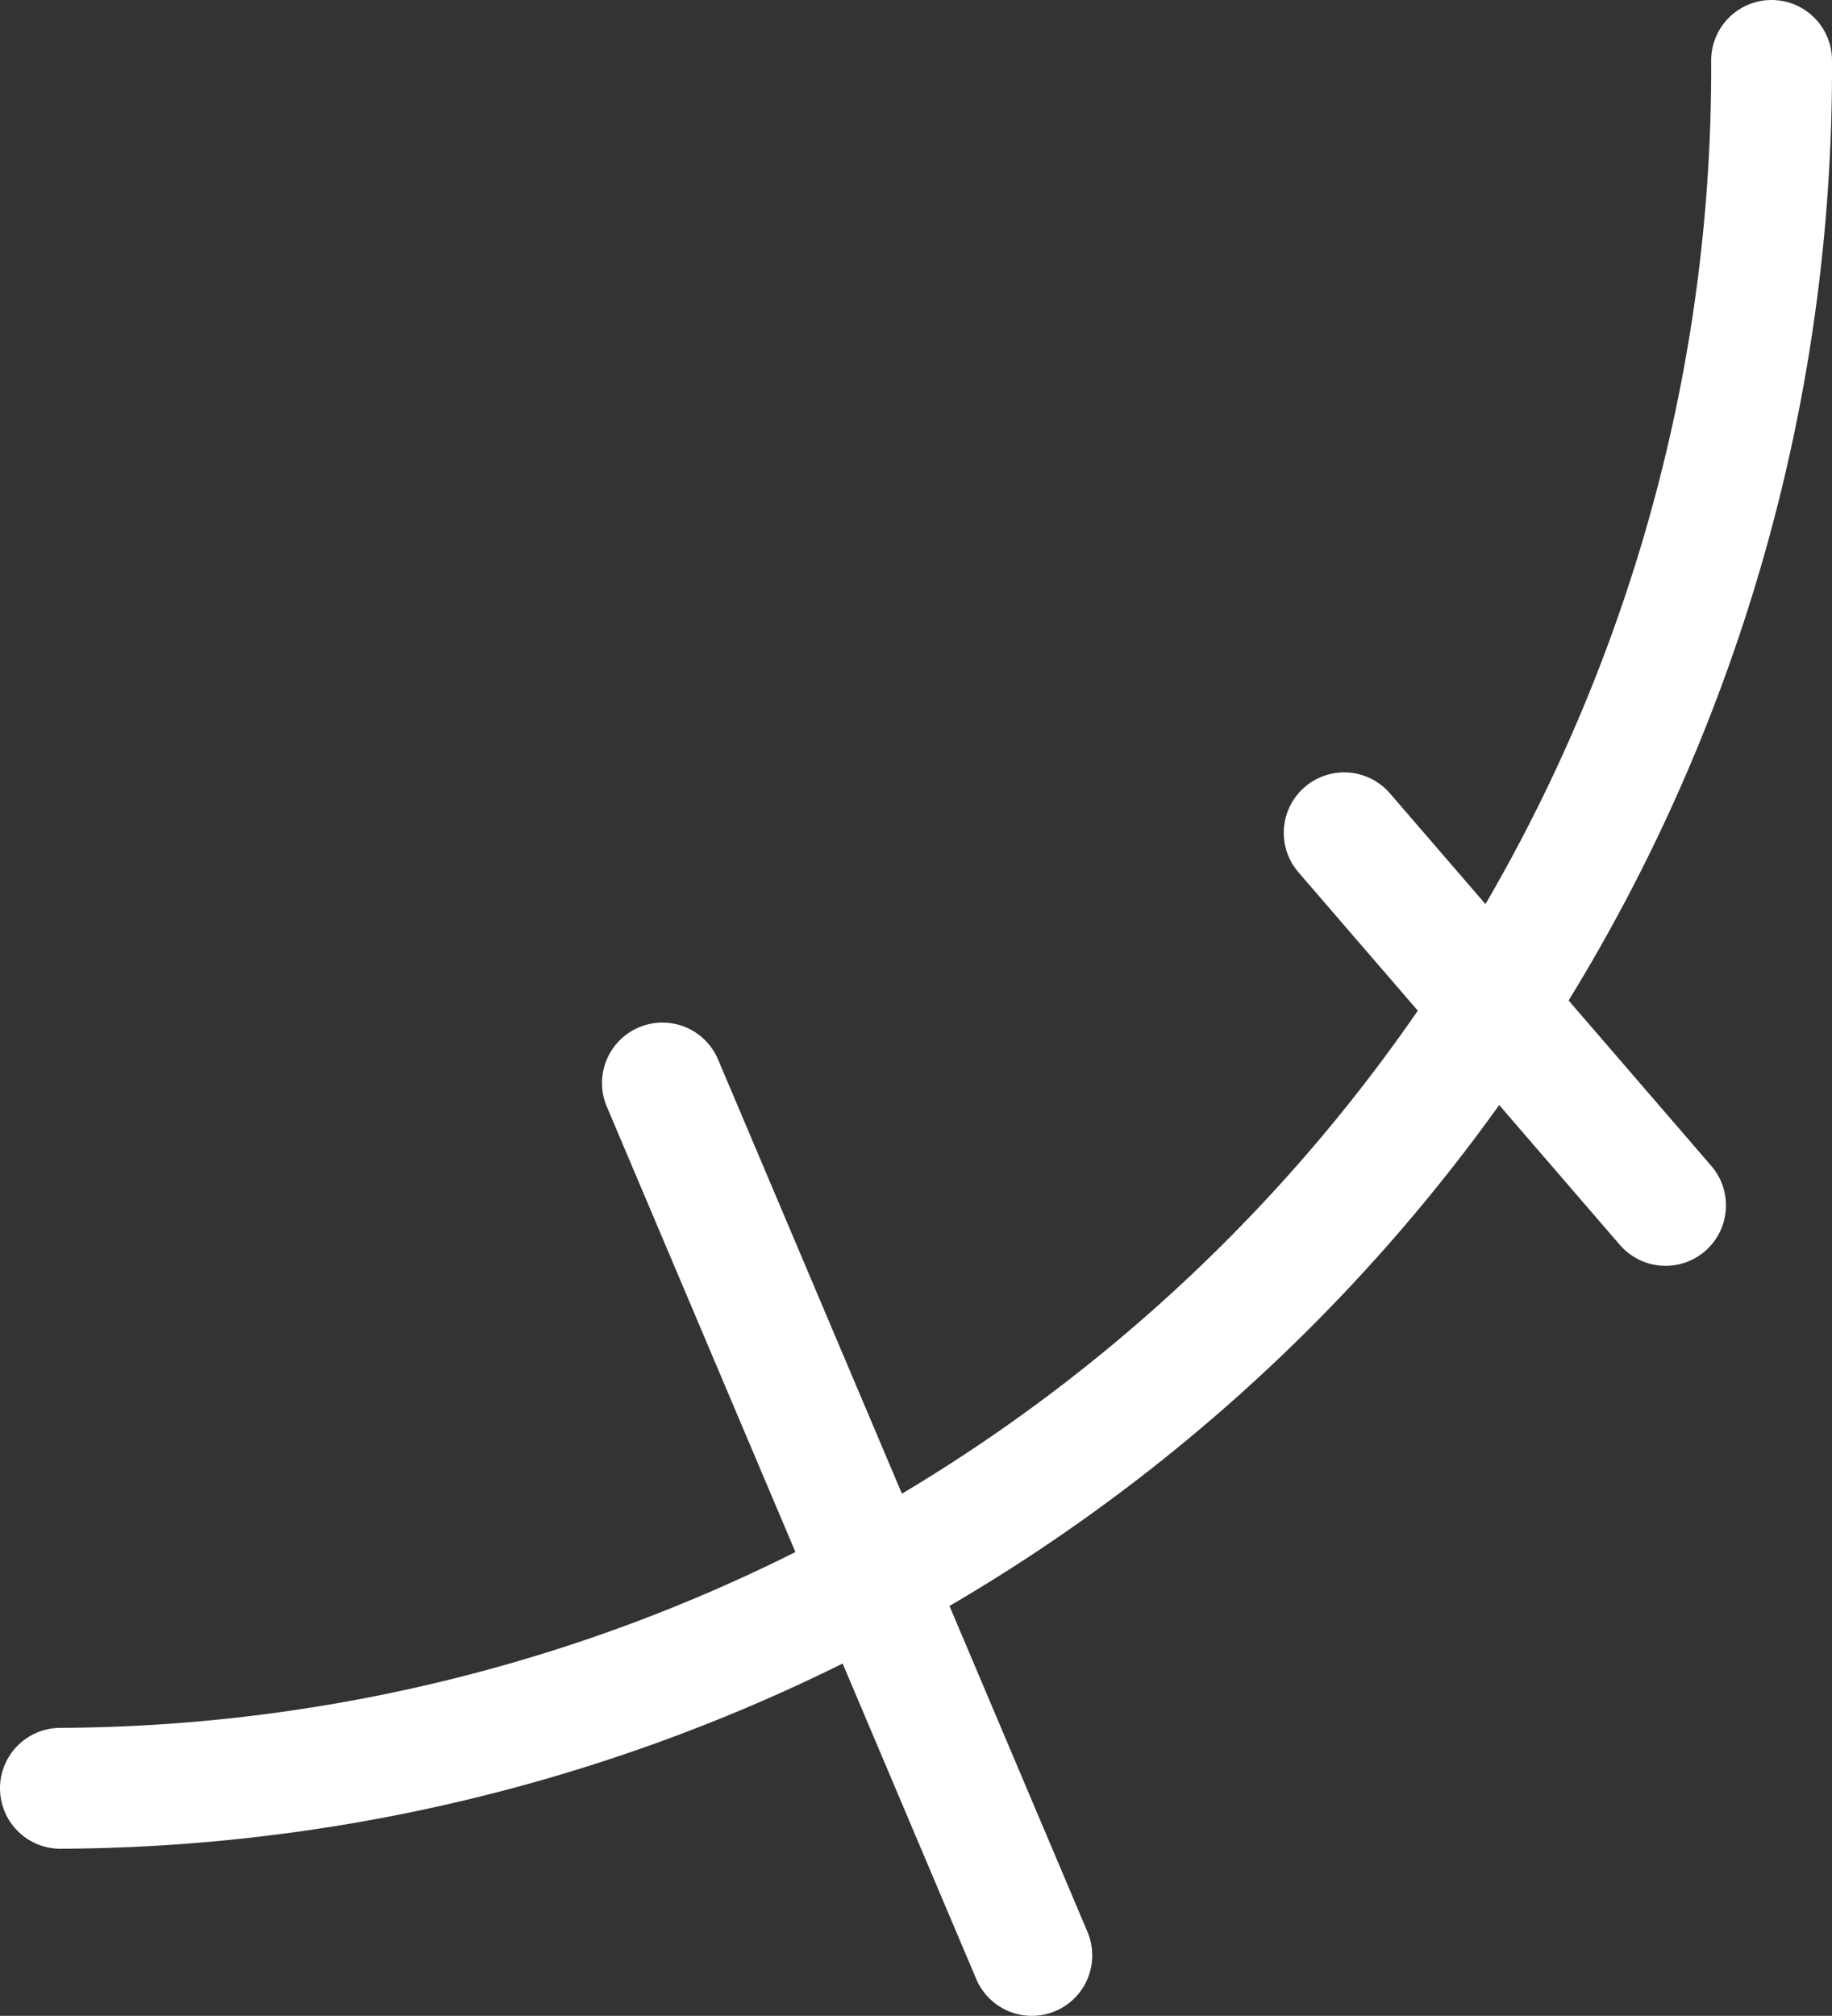
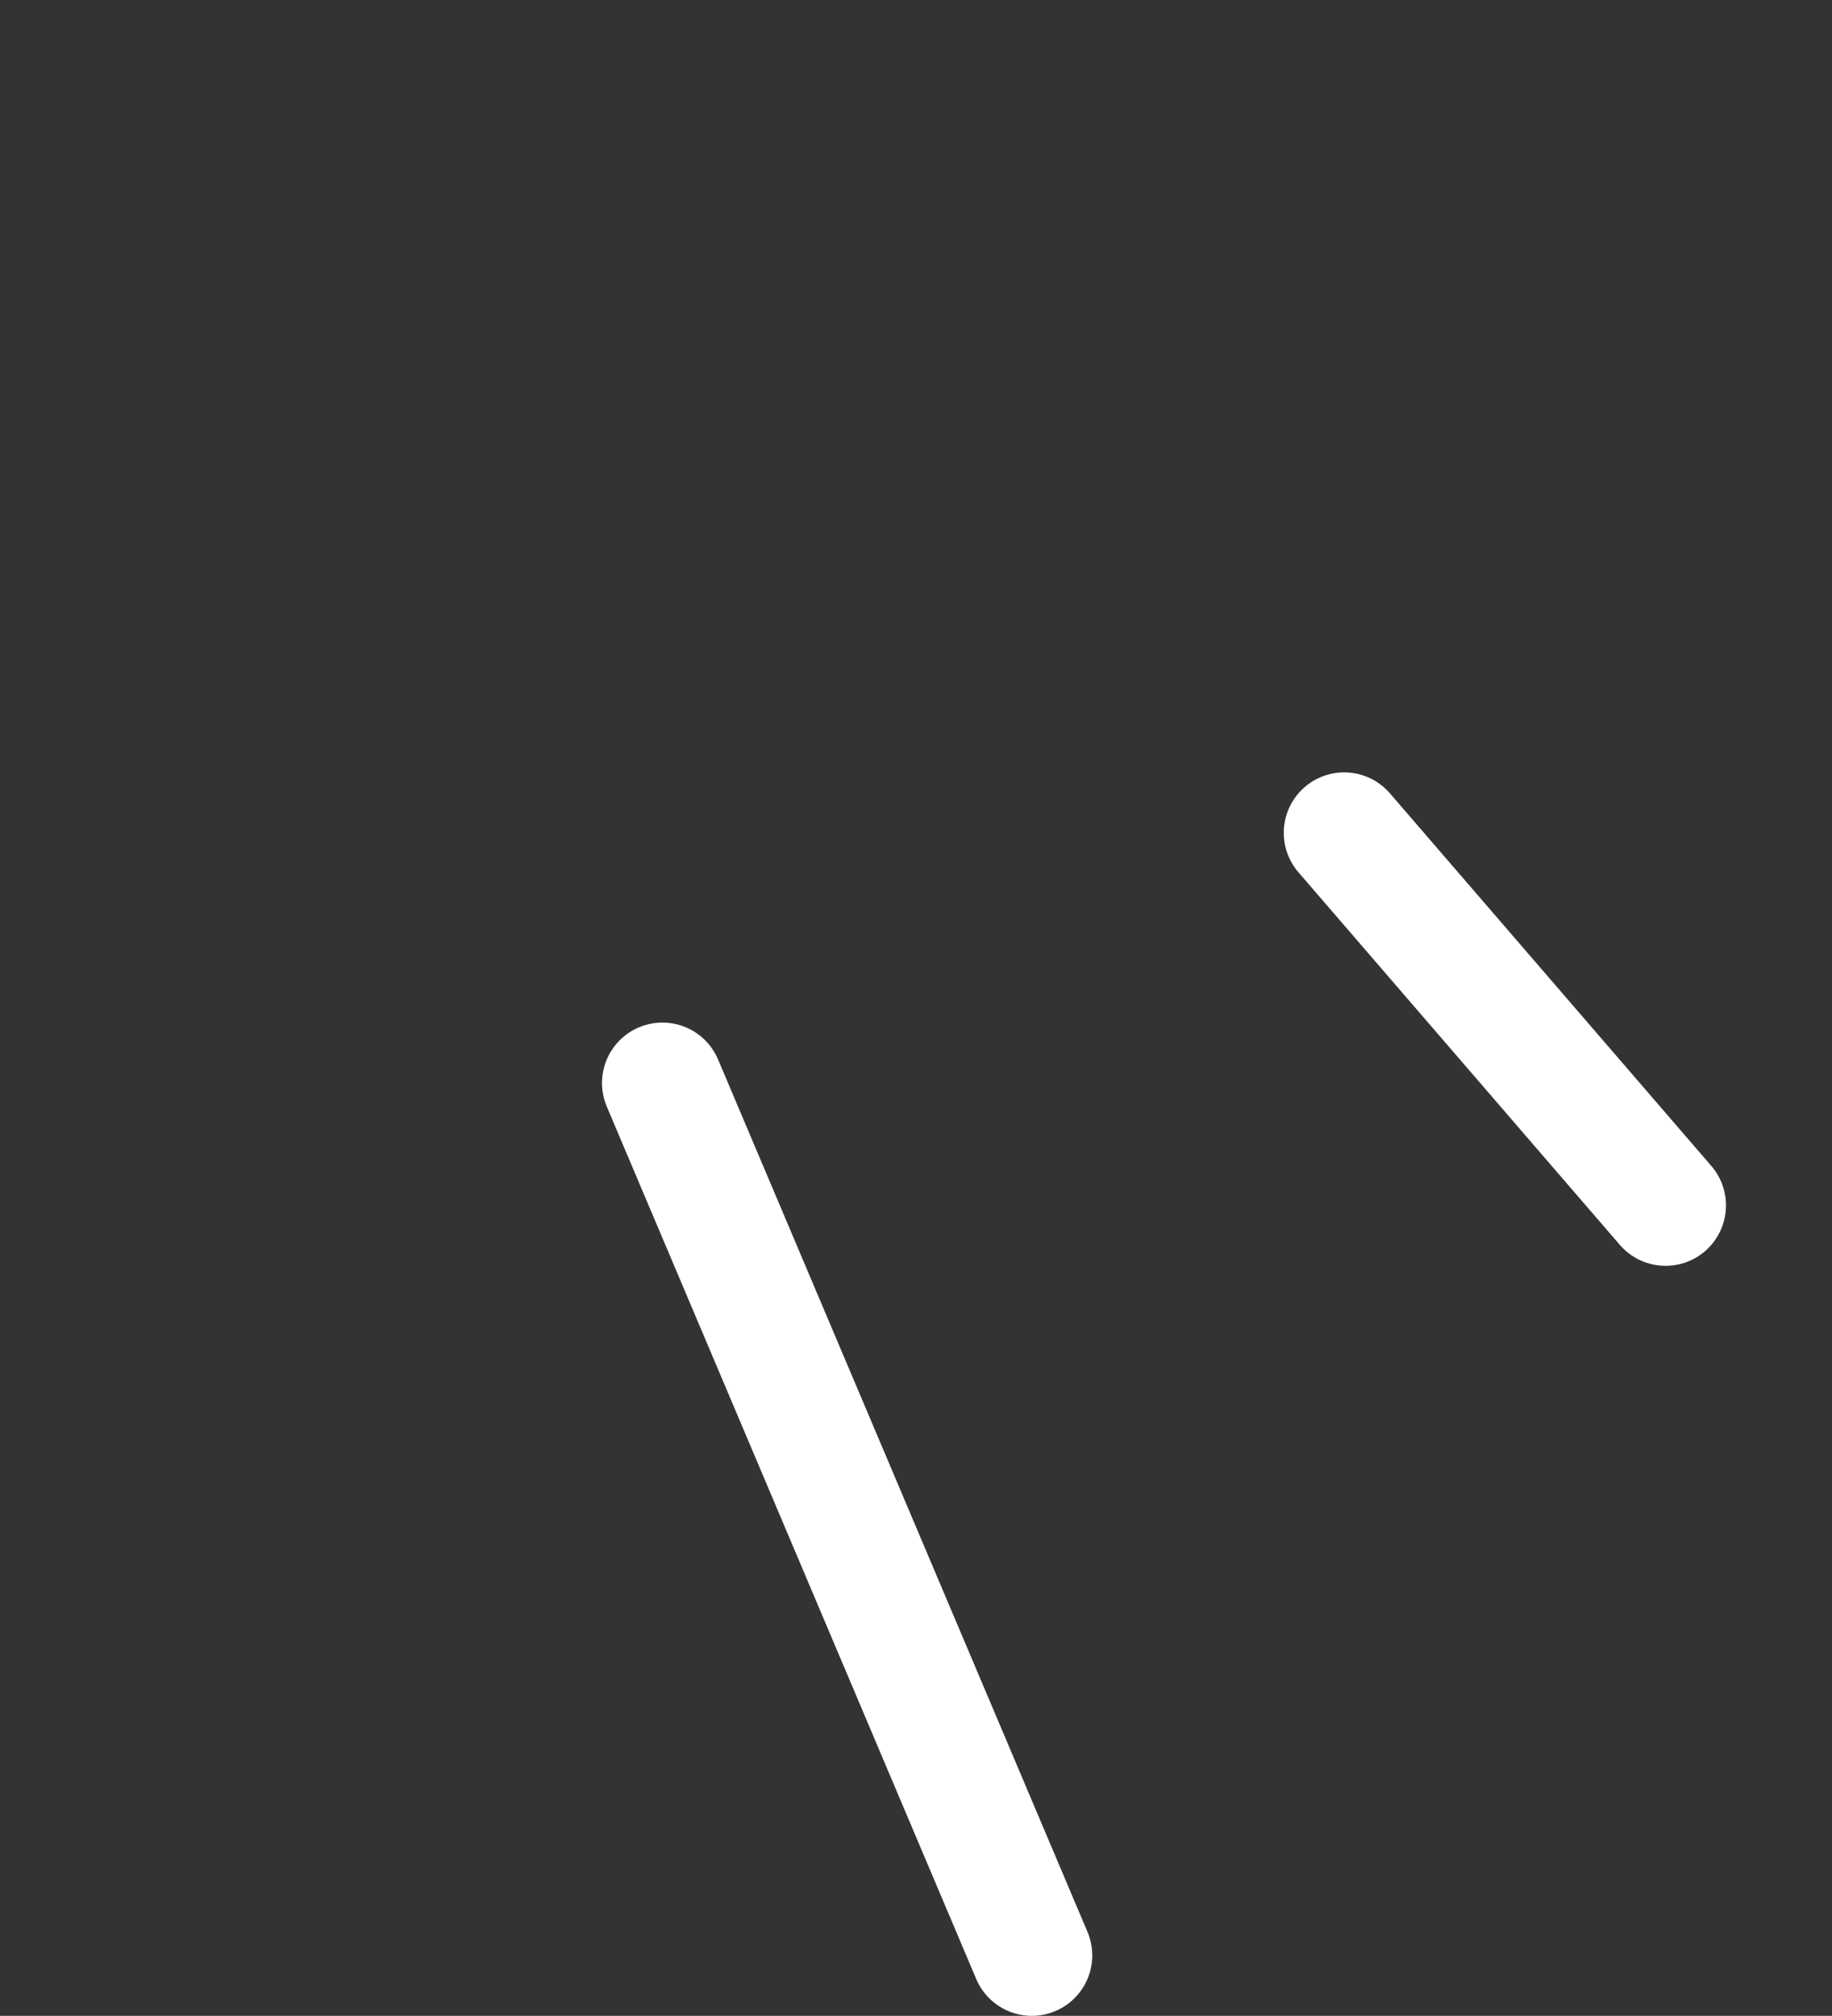
<svg xmlns="http://www.w3.org/2000/svg" viewBox="0 0 60.65 66.71">
  <rect x="0" y="0" width="60.65" height="66.71" fill="#333333" stroke="none" />
  <defs>
    <style>.cls-1{fill:none;stroke:#fff;stroke-linecap:round;stroke-linejoin:round;stroke-width:4px;}</style>
  </defs>
  <g id="レイヤー_2" data-name="レイヤー 2">
    <g id="デザイン">
-       <path class="cls-1" d="M58.65,2A56.92,56.92,0,0,1,2,59.18" />
      <line class="cls-1" x1="34.16" y1="64.71" x2="21.93" y2="35.84" />
      <line class="cls-1" x1="55.14" y1="39.89" x2="44.5" y2="27.56" />
    </g>
  </g>
</svg>